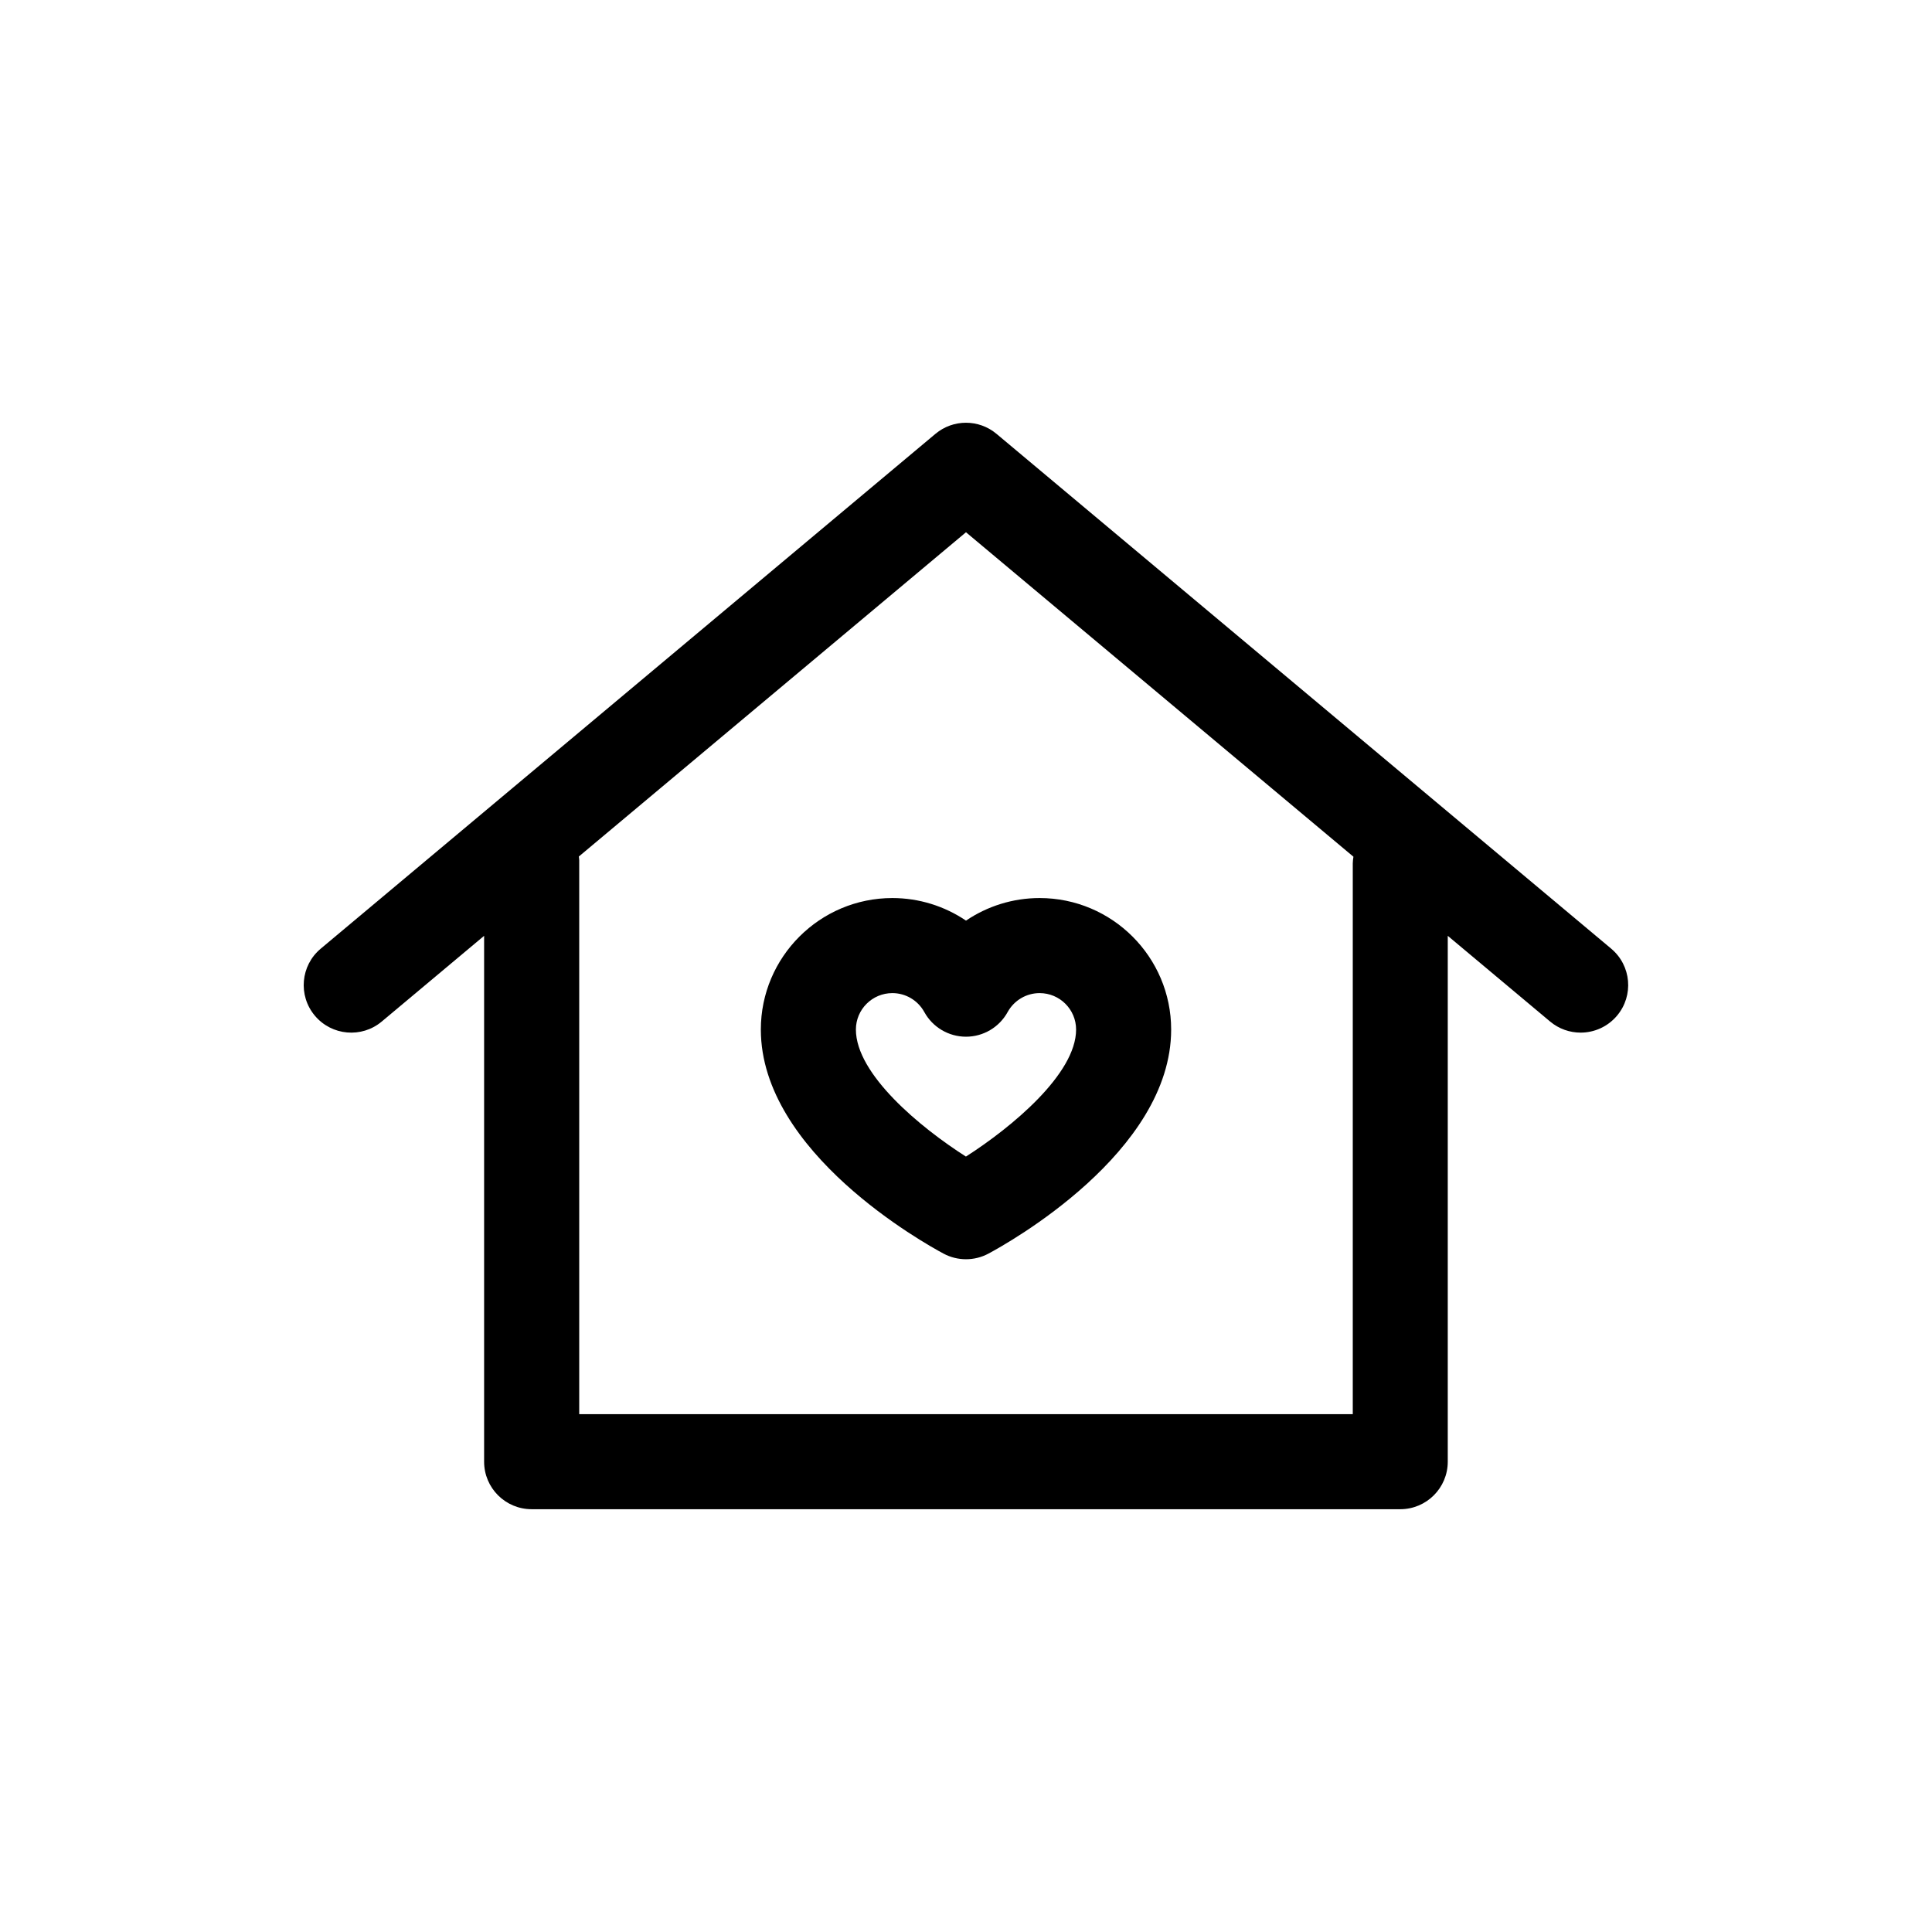
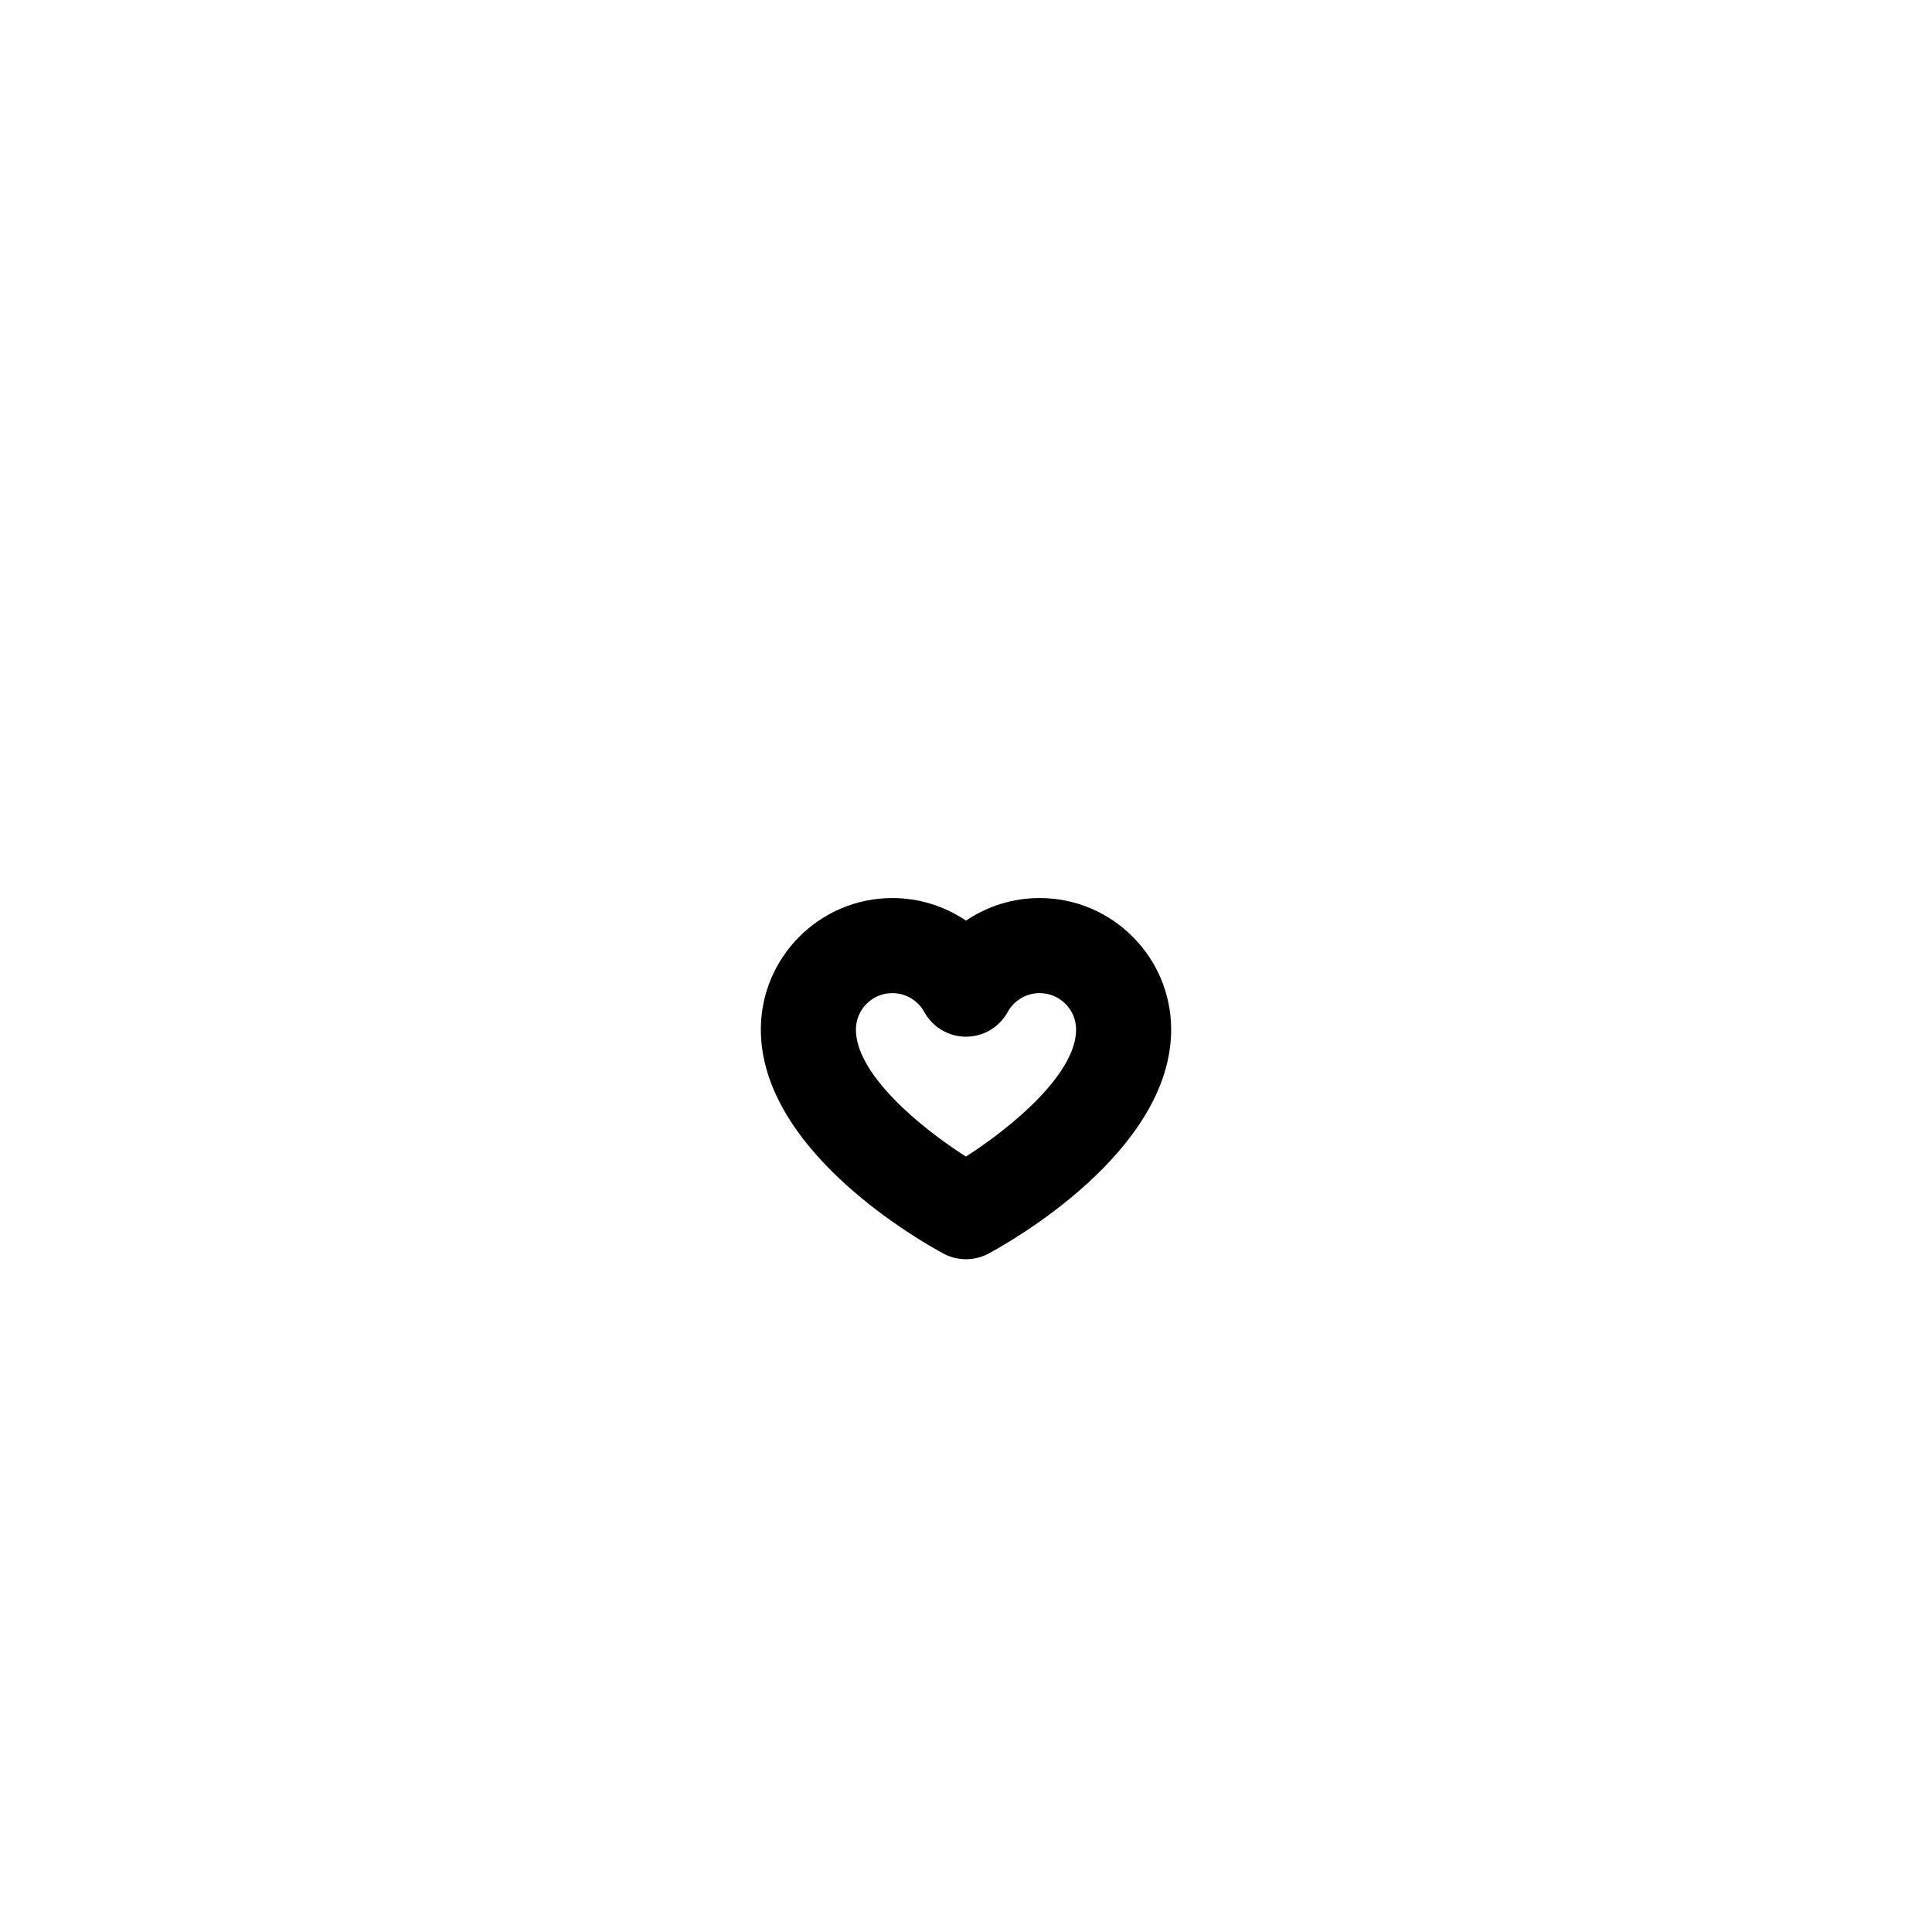
<svg xmlns="http://www.w3.org/2000/svg" fill="#000000" width="800px" height="800px" version="1.1" viewBox="144 144 512 512">
  <g>
    <path d="m345.63 416.84c0 32.602 43.48 56.742 48.438 59.391 1.848 0.988 3.891 1.48 5.93 1.48 2.039 0 4.082-0.492 5.93-1.48 4.957-2.644 48.441-26.789 48.441-59.391 0-19.215-15.637-34.848-34.855-34.848-7.078 0-13.852 2.144-19.512 5.981-5.668-3.828-12.438-5.981-19.52-5.981-19.215 0-34.852 15.633-34.852 34.848zm43.324-4.633c2.211 4.027 6.445 6.523 11.035 6.531h0.004c4.59 0 8.82-2.5 11.035-6.523 1.707-3.102 4.957-5.031 8.484-5.031 5.332 0 9.664 4.332 9.664 9.656 0 11.738-17.035 25.887-29.195 33.664-12.156-7.742-29.16-21.852-29.16-33.664 0-5.324 4.332-9.656 9.664-9.656 3.523 0 6.769 1.922 8.469 5.023z" />
-     <path d="m570.99 395.41-162.91-136.44c-4.684-3.918-11.492-3.918-16.176 0l-162.91 136.44c-5.336 4.465-6.031 12.41-1.57 17.738 4.473 5.34 12.414 6.039 17.746 1.57l27.125-22.715v139.36c0 6.957 5.637 12.594 12.594 12.594h230.19c6.957 0 12.594-5.637 12.594-12.594v-139.36l27.125 22.715c2.363 1.977 5.231 2.938 8.082 2.938 3.598 0 7.168-1.535 9.664-4.508 4.469-5.328 3.773-13.273-1.562-17.738zm-68.492-22.645v146h-205v-146.79c0-0.336-0.074-0.656-0.102-0.988l102.6-85.934 102.68 85.988c-0.082 0.57-0.176 1.133-0.176 1.723z" />
  </g>
</svg>